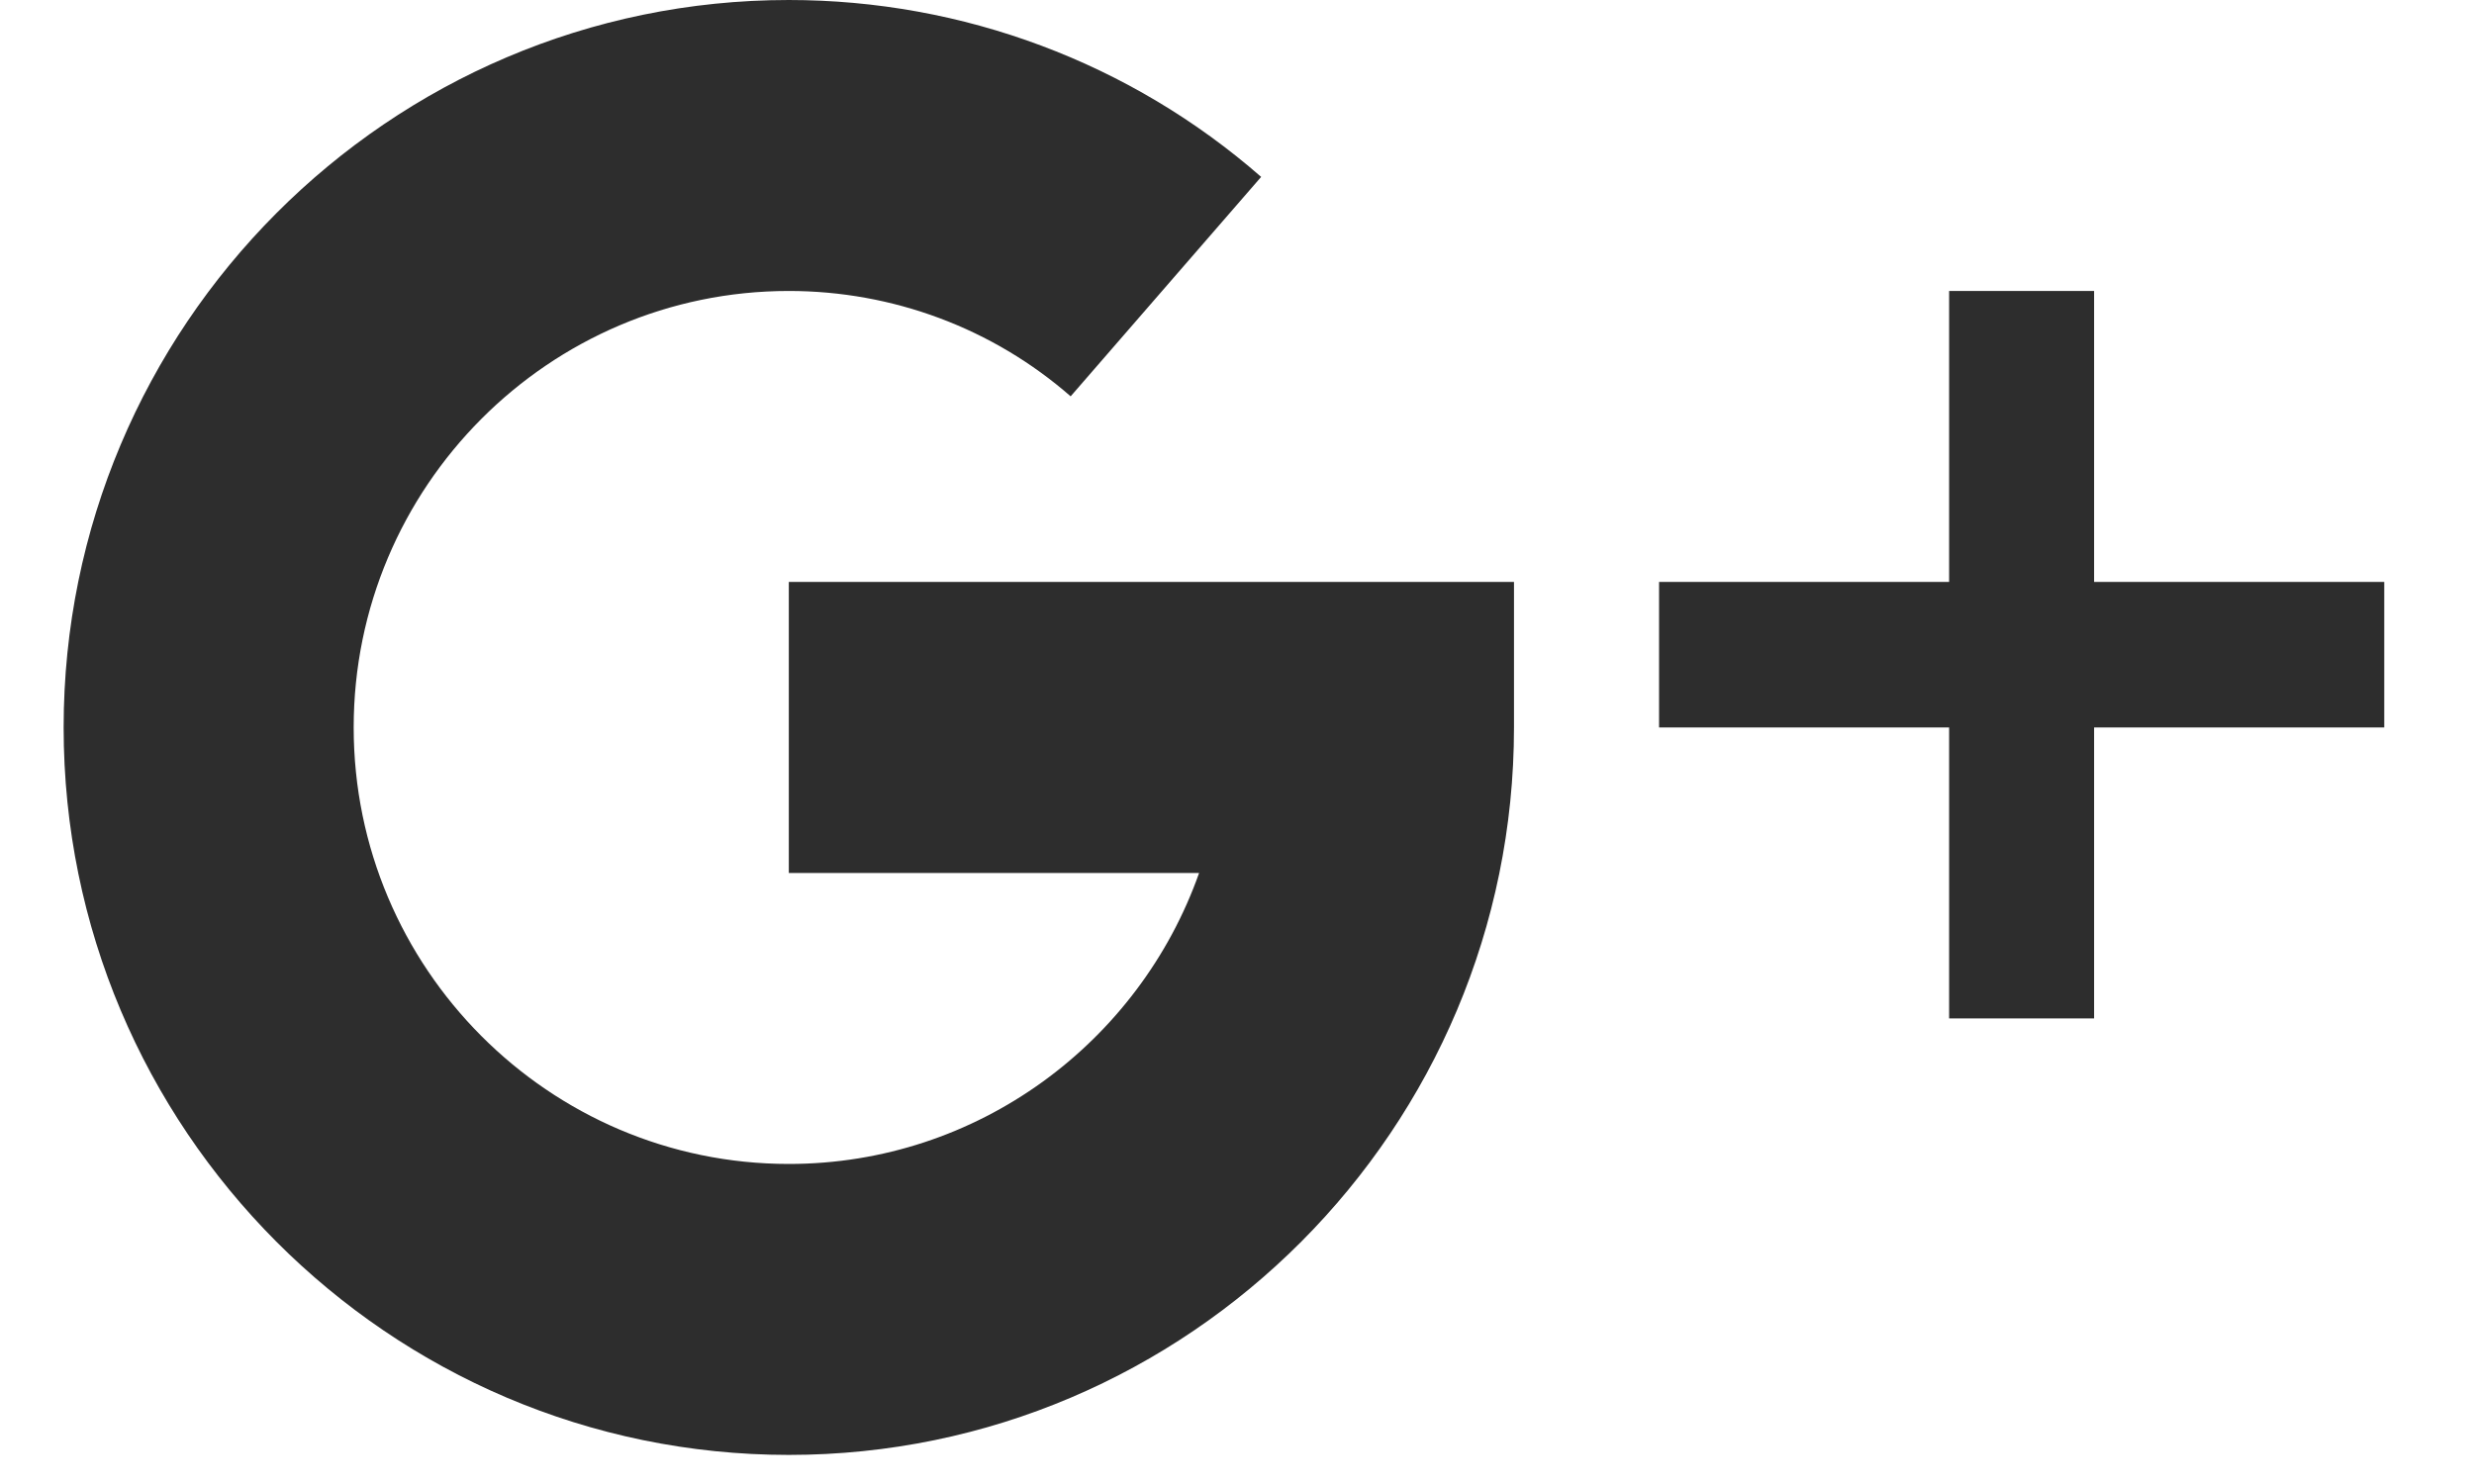
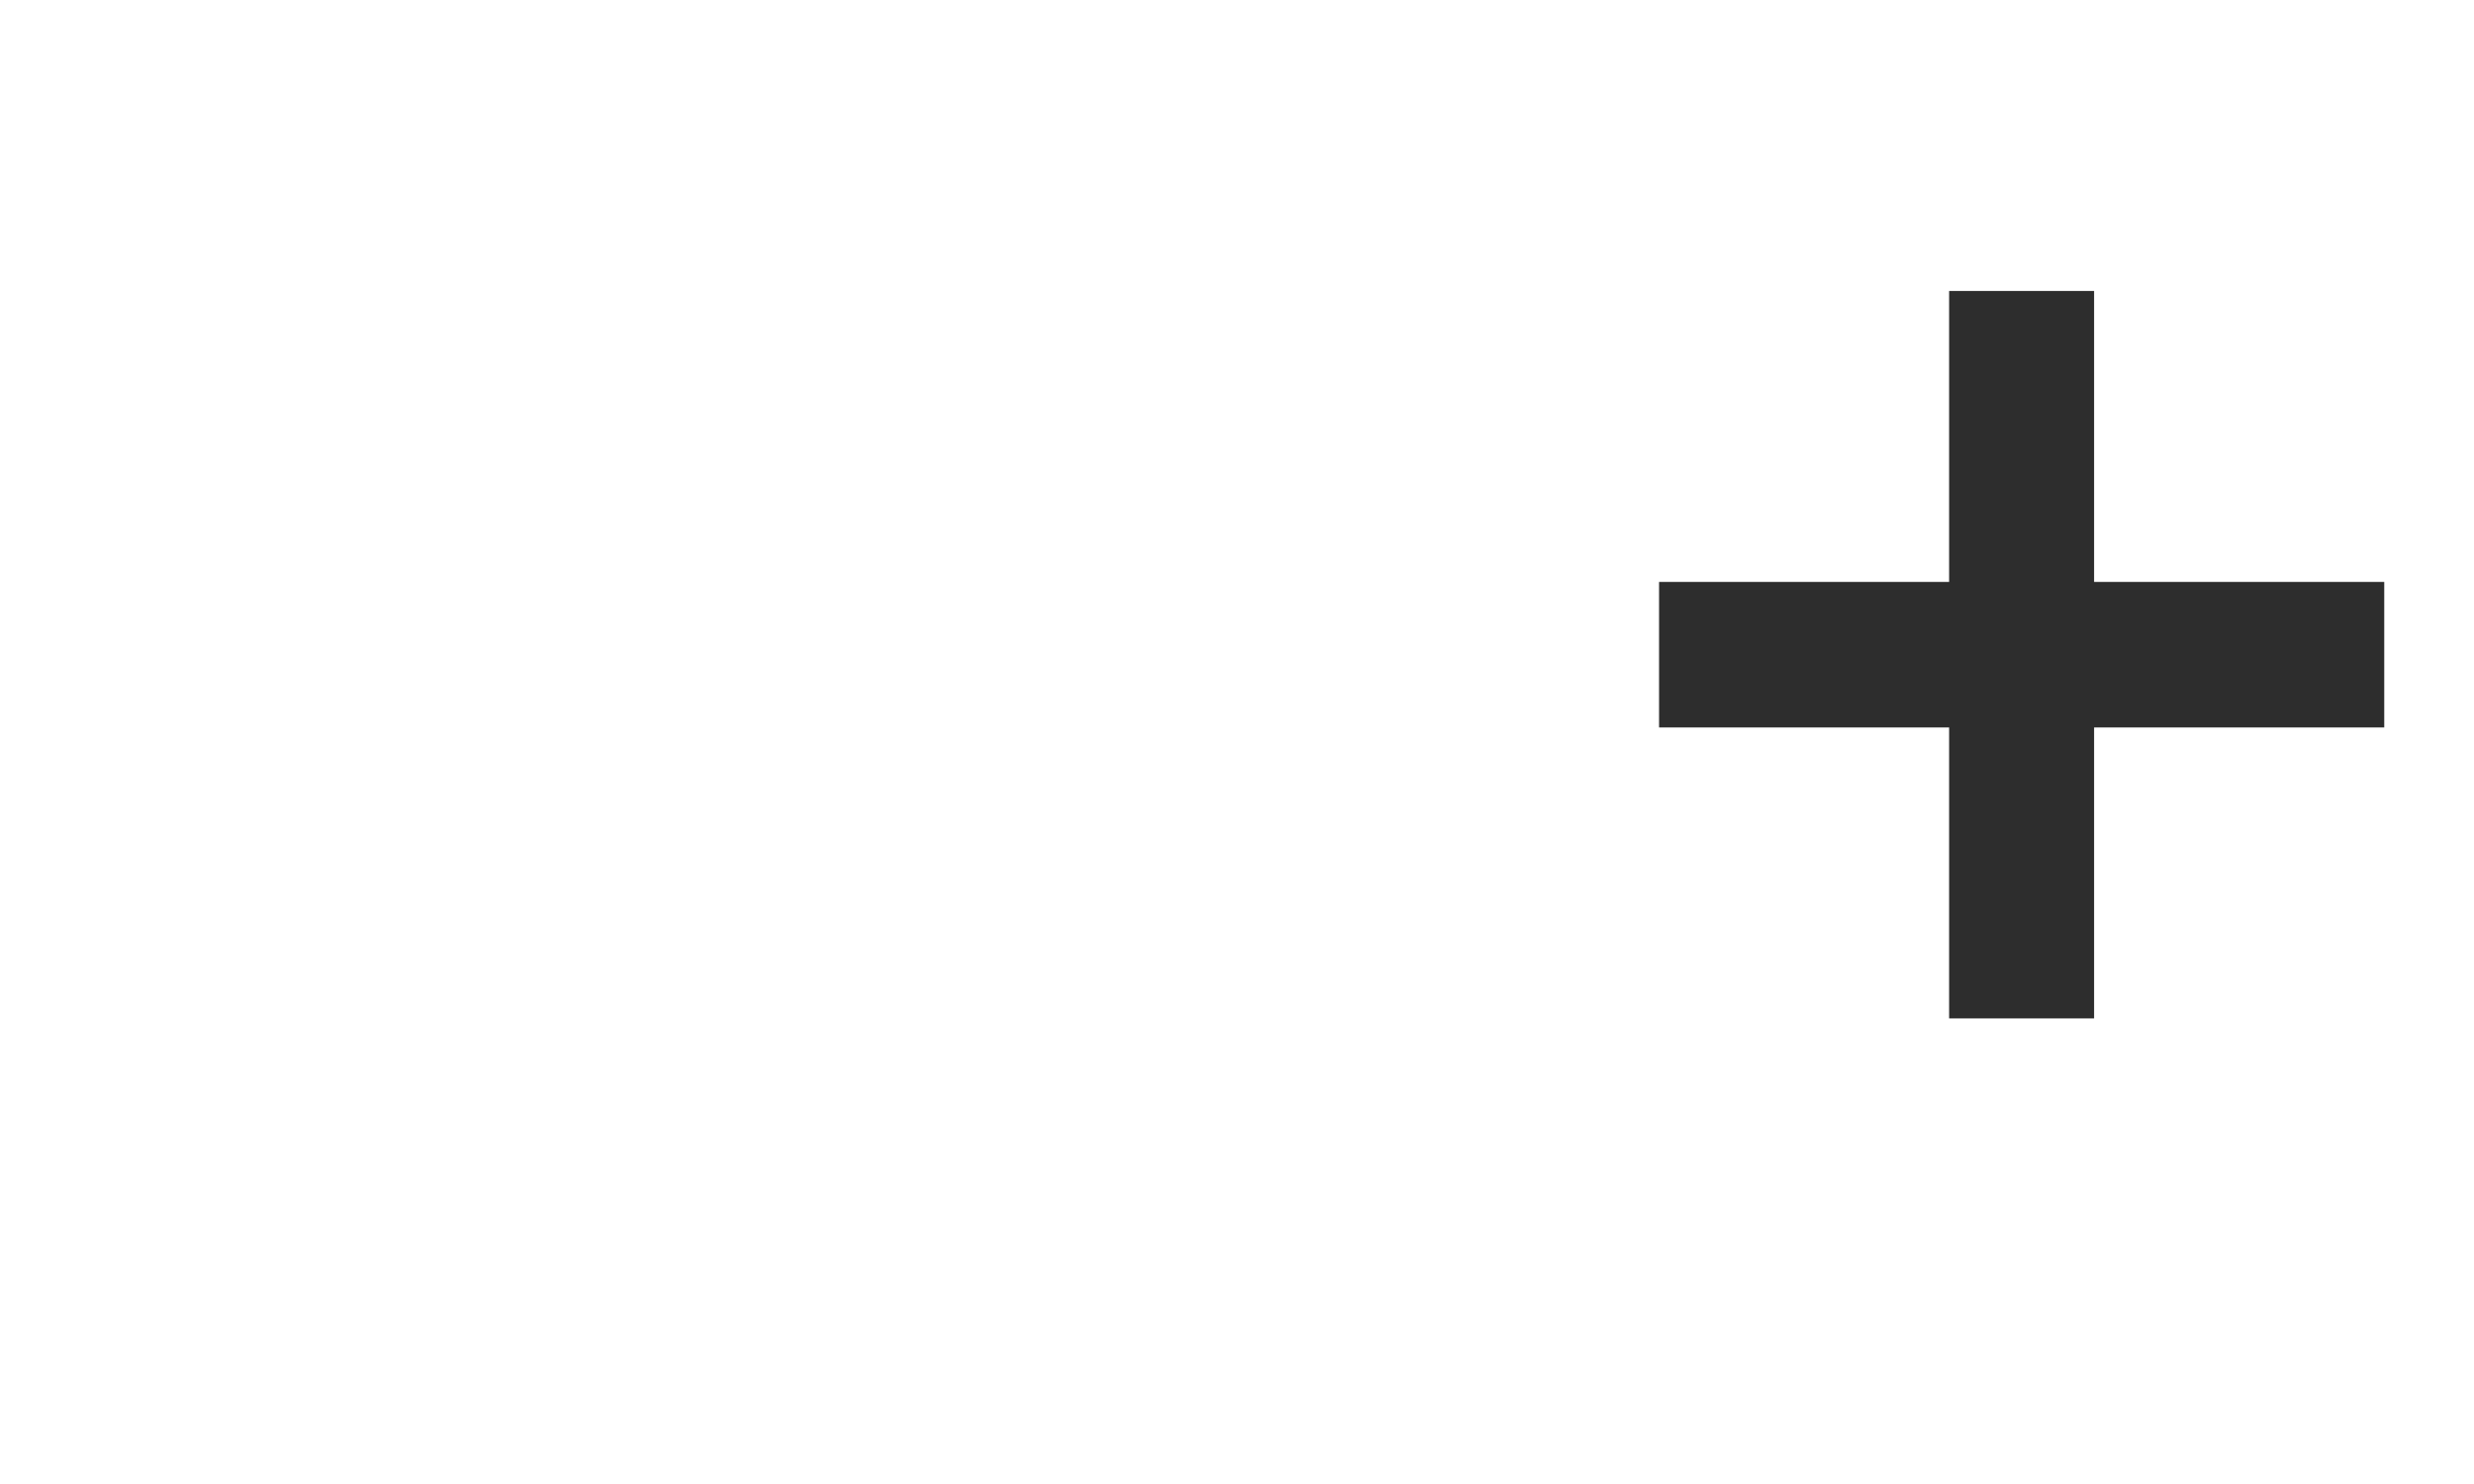
<svg xmlns="http://www.w3.org/2000/svg" width="25px" height="15px" viewBox="0 0 25 15" version="1.1">
  <title>google-plus</title>
  <desc>Created with Sketch.</desc>
  <defs />
  <g id="design-1" stroke="none" stroke-width="1" fill="none" fill-rule="evenodd">
    <g id="single-property" transform="translate(-296, -1194)" fill="#2D2D2D" fill-rule="nonzero">
      <g id="Group-6" transform="translate(261, 1194)">
        <g id="google-plus" transform="translate(35.643, 0)">
          <polygon id="Shape" points="20.518 5.882 20.518 2.941 19.053 2.941 19.053 5.882 16.122 5.882 16.122 7.353 19.053 7.353 19.053 10.294 20.518 10.294 20.518 7.353 23.45 7.353 23.45 5.882" />
-           <path d="M7.328,5.882 L7.328,8.824 L11.474,8.824 C10.869,10.535 9.239,11.765 7.328,11.765 C4.904,11.765 2.931,9.785 2.931,7.353 C2.931,4.921 4.904,2.941 7.328,2.941 C8.379,2.941 9.39,3.319 10.176,4.006 L12.101,1.788 C10.782,0.635 9.088,0 7.328,0 C3.287,0 0,3.299 0,7.353 C0,11.407 3.287,14.706 7.328,14.706 C11.369,14.706 14.656,11.407 14.656,7.353 L14.656,5.882 L7.328,5.882 Z" id="Shape" />
        </g>
      </g>
    </g>
  </g>
</svg>